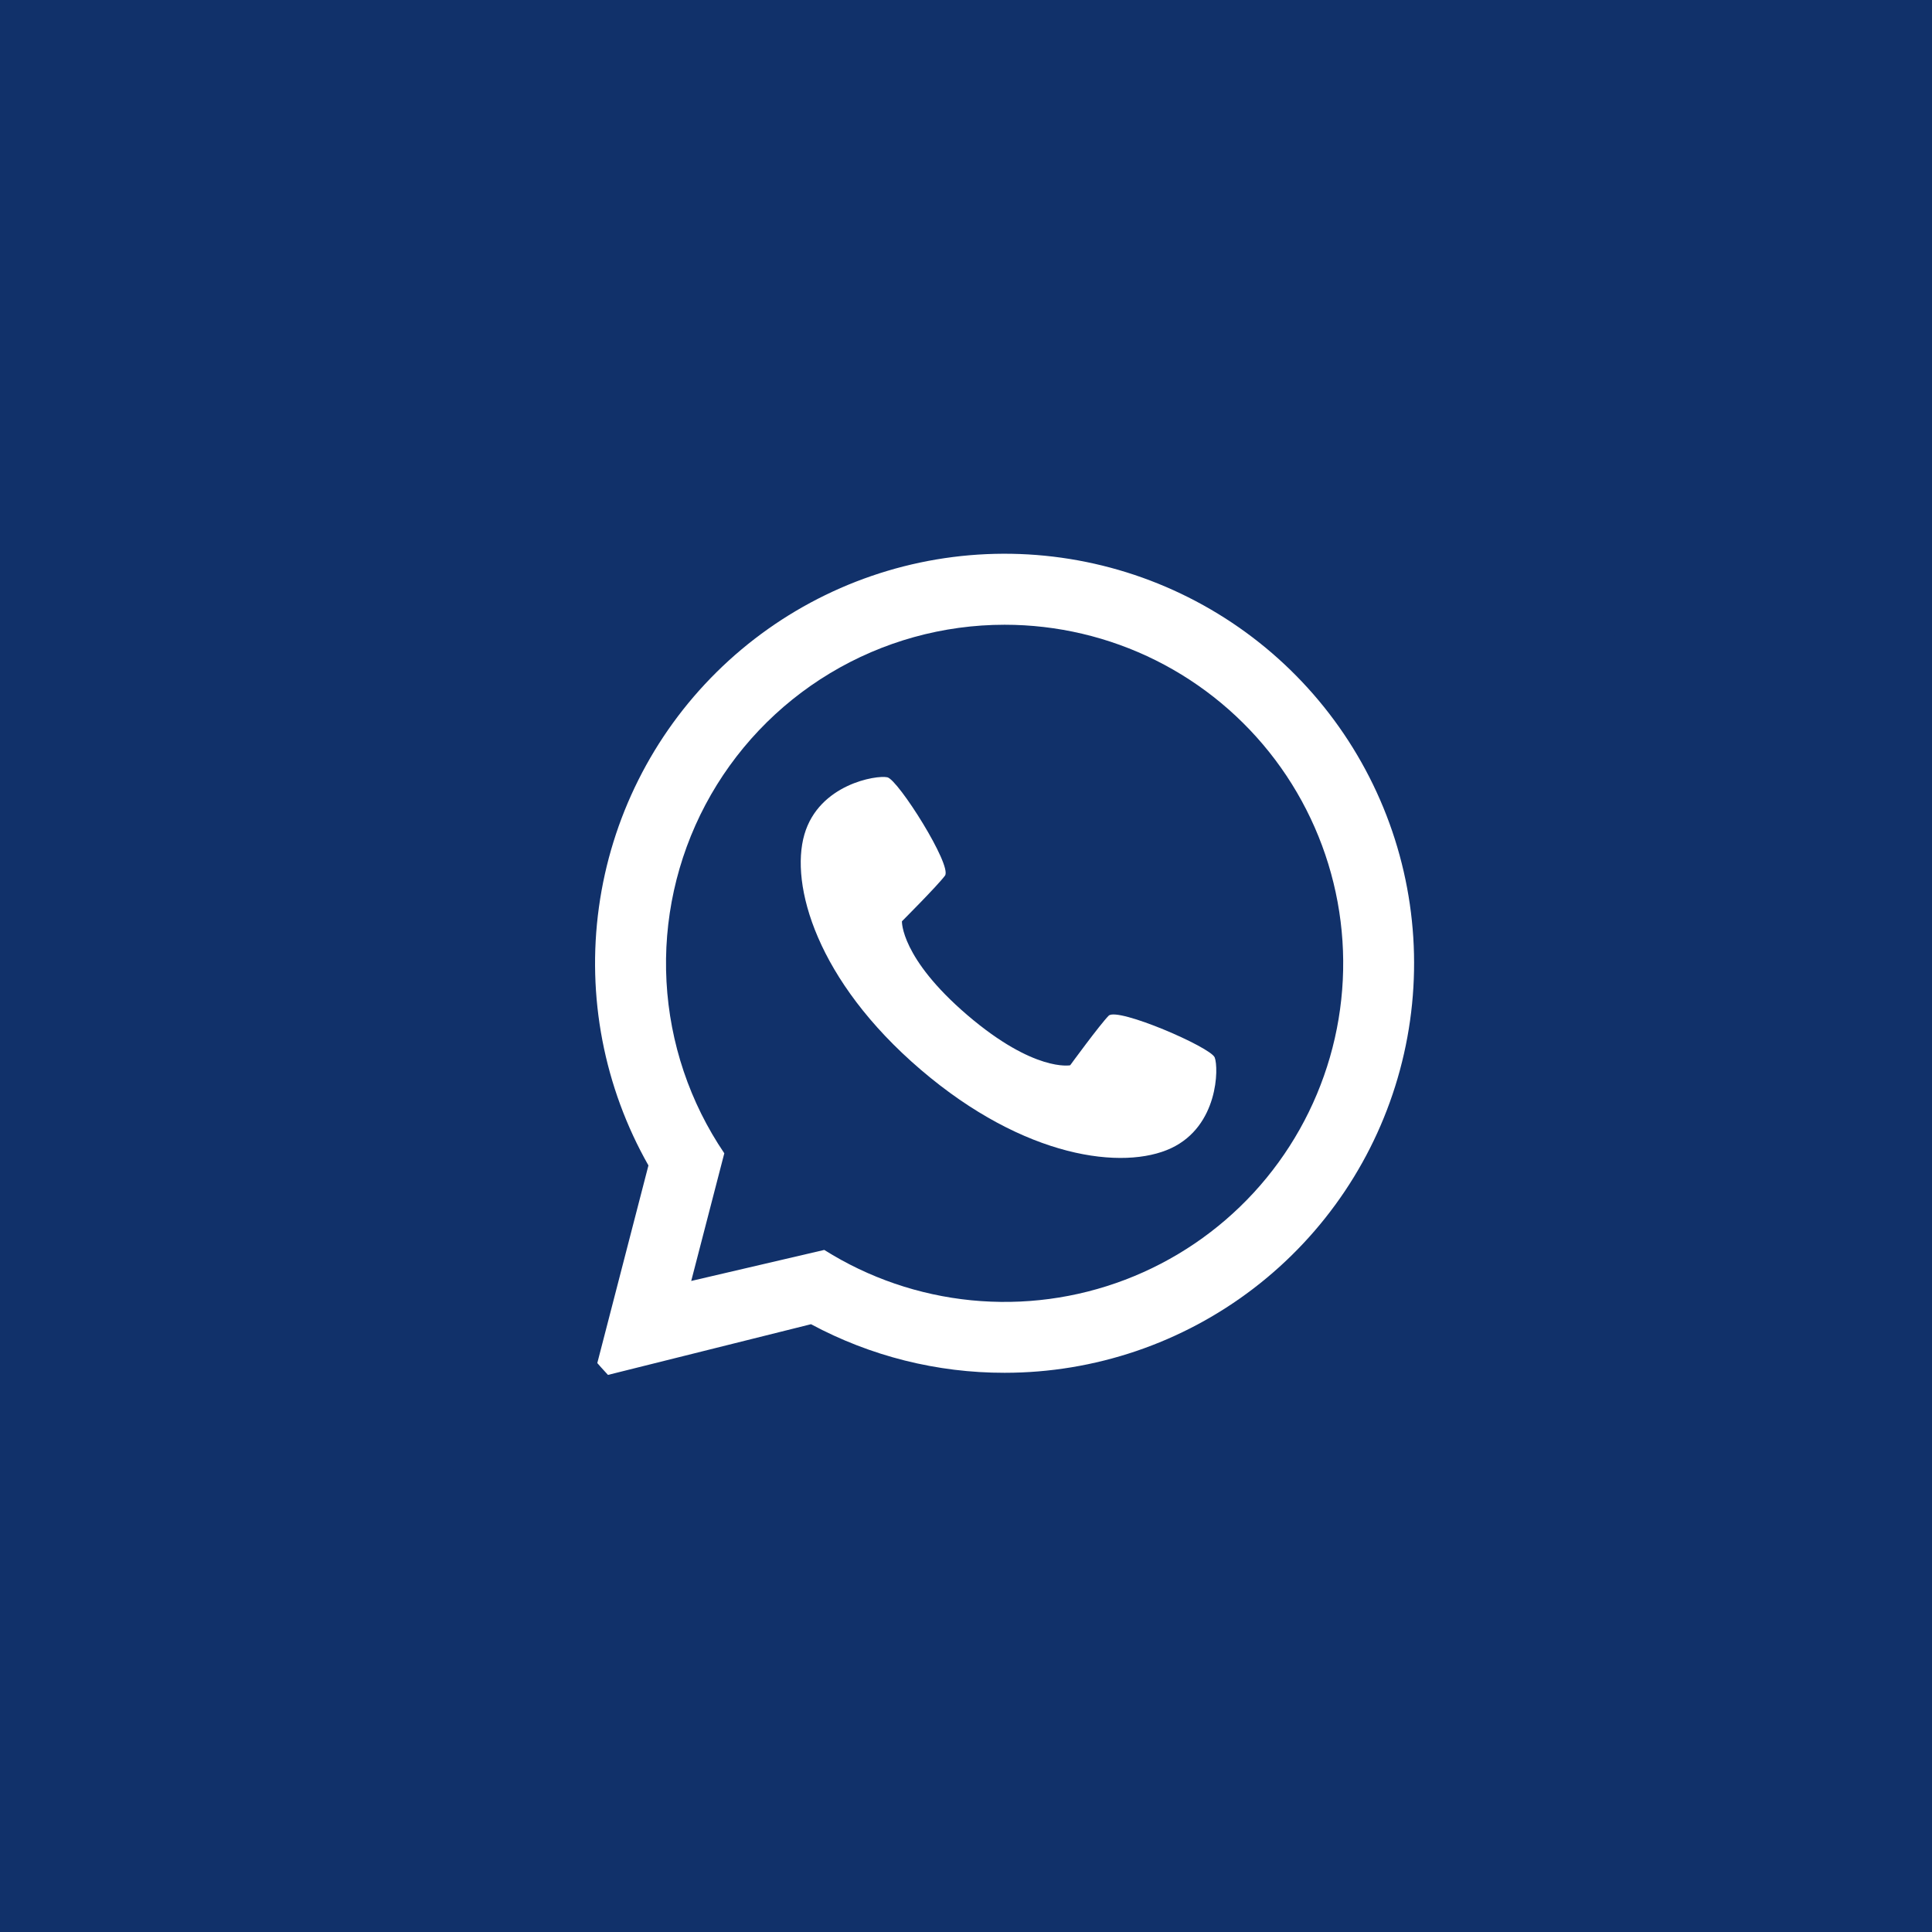
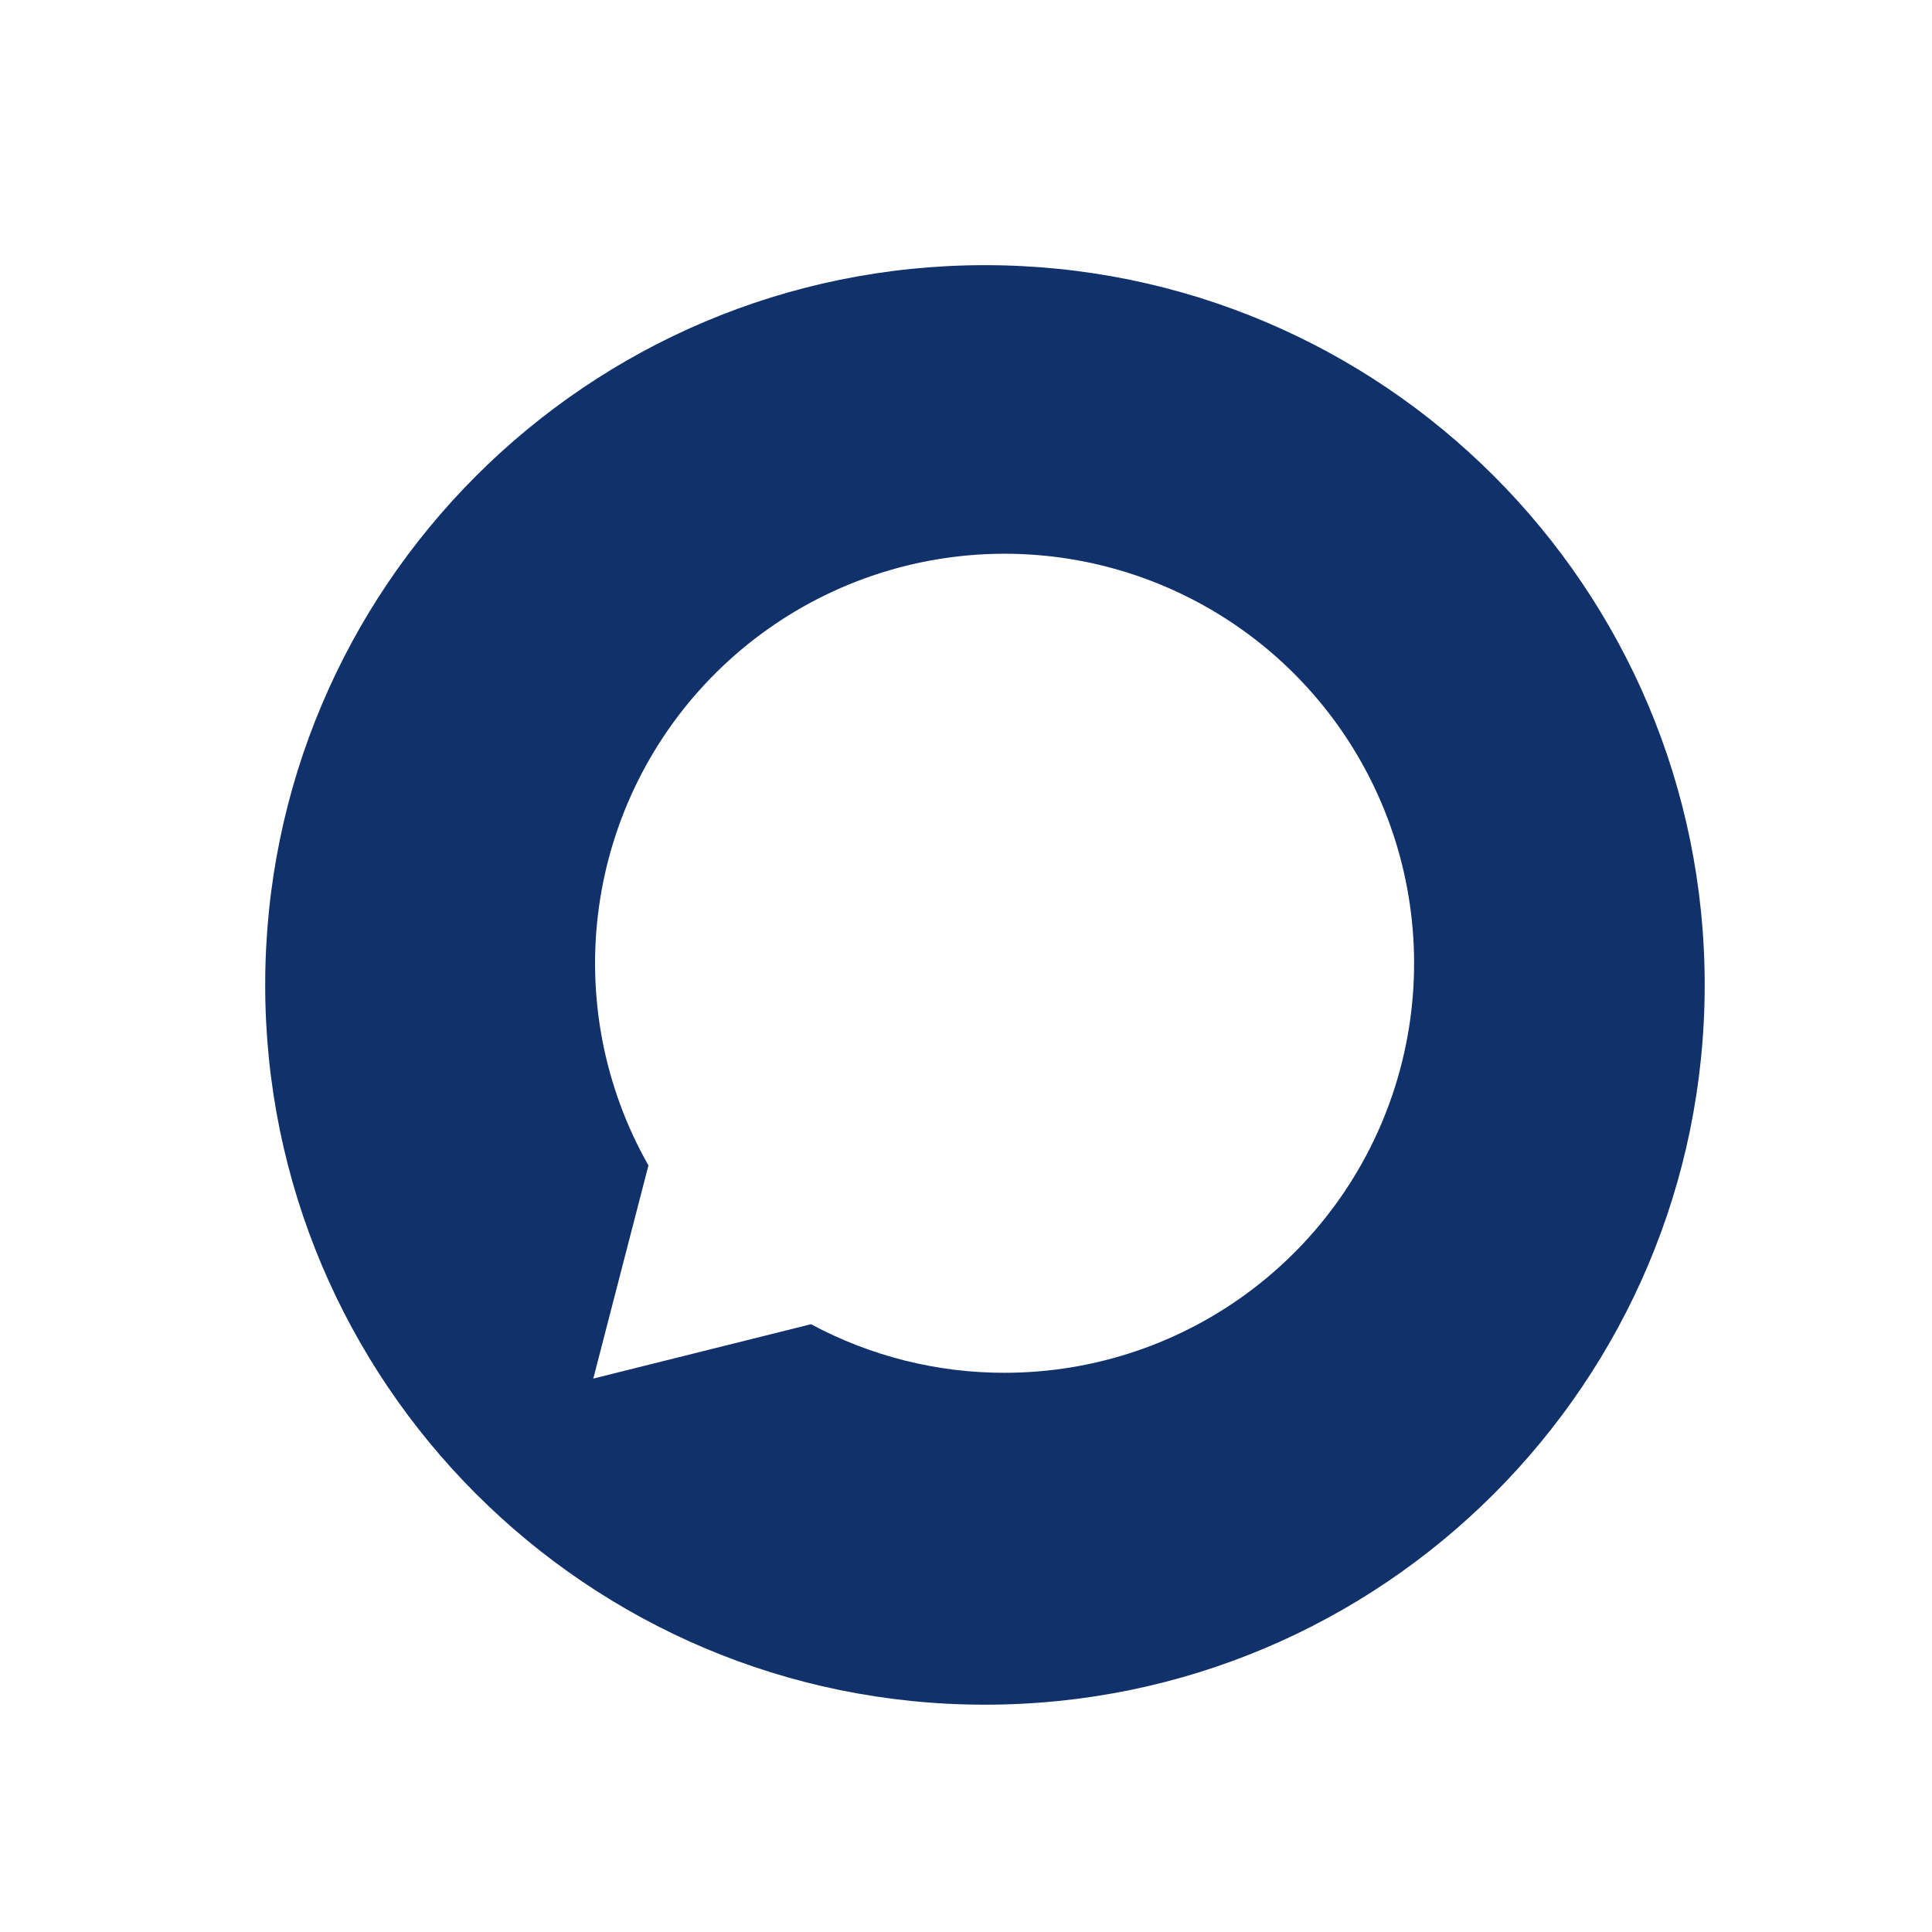
<svg xmlns="http://www.w3.org/2000/svg" width="49" height="49" viewBox="0 0 49 49" fill="none">
-   <rect width="49" height="49" fill="#11316A" />
-   <rect x="11.529" y="12.49" width="27.863" height="26.902" rx="13.451" fill="white" />
-   <path d="M25.48 15.845C23.919 15.845 22.389 16.27 21.052 17.074C19.716 17.878 18.623 19.031 17.892 20.409C17.162 21.787 16.82 23.338 16.904 24.896C16.988 26.454 17.495 27.959 18.37 29.25L17.531 32.488L20.905 31.701C22.032 32.41 23.308 32.847 24.632 32.978C25.957 33.109 27.294 32.931 28.537 32.457C29.781 31.983 30.898 31.226 31.799 30.247C32.7 29.267 33.361 28.091 33.73 26.813C34.099 25.534 34.166 24.187 33.925 22.878C33.684 21.569 33.142 20.334 32.342 19.27C31.541 18.206 30.505 17.343 29.314 16.748C28.123 16.154 26.811 15.845 25.48 15.845ZM29.702 29.121C28.501 29.684 25.993 29.39 23.351 27.129C20.709 24.868 20.032 22.436 20.402 21.162C20.773 19.889 22.23 19.653 22.505 19.714C22.78 19.775 24.154 21.953 23.967 22.208C23.779 22.462 22.875 23.366 22.875 23.366C22.875 23.366 22.837 24.292 24.535 25.746C26.234 27.199 27.142 27.018 27.142 27.018C27.142 27.018 27.896 25.985 28.118 25.761C28.34 25.537 30.705 26.558 30.808 26.82C30.91 27.082 30.903 28.558 29.702 29.121H29.702Z" fill="#11316A" />
  <path d="M24.98 6.725C14.899 6.725 6.726 14.899 6.726 24.98C6.726 35.062 14.899 43.235 24.98 43.235C35.062 43.235 43.235 35.062 43.235 24.98C43.235 14.899 35.062 6.725 24.98 6.725ZM25.48 34.817C23.766 34.82 22.079 34.396 20.569 33.585L15.047 34.964L16.446 29.558C15.319 27.573 14.877 25.271 15.19 23.01C15.502 20.748 16.551 18.652 18.174 17.047C19.798 15.441 21.905 14.415 24.169 14.127C26.434 13.839 28.731 14.306 30.704 15.455C32.677 16.603 34.217 18.37 35.085 20.482C35.953 22.593 36.101 24.932 35.506 27.137C34.912 29.341 33.607 31.288 31.795 32.676C29.982 34.065 27.763 34.817 25.48 34.817Z" fill="#11316A" />
</svg>